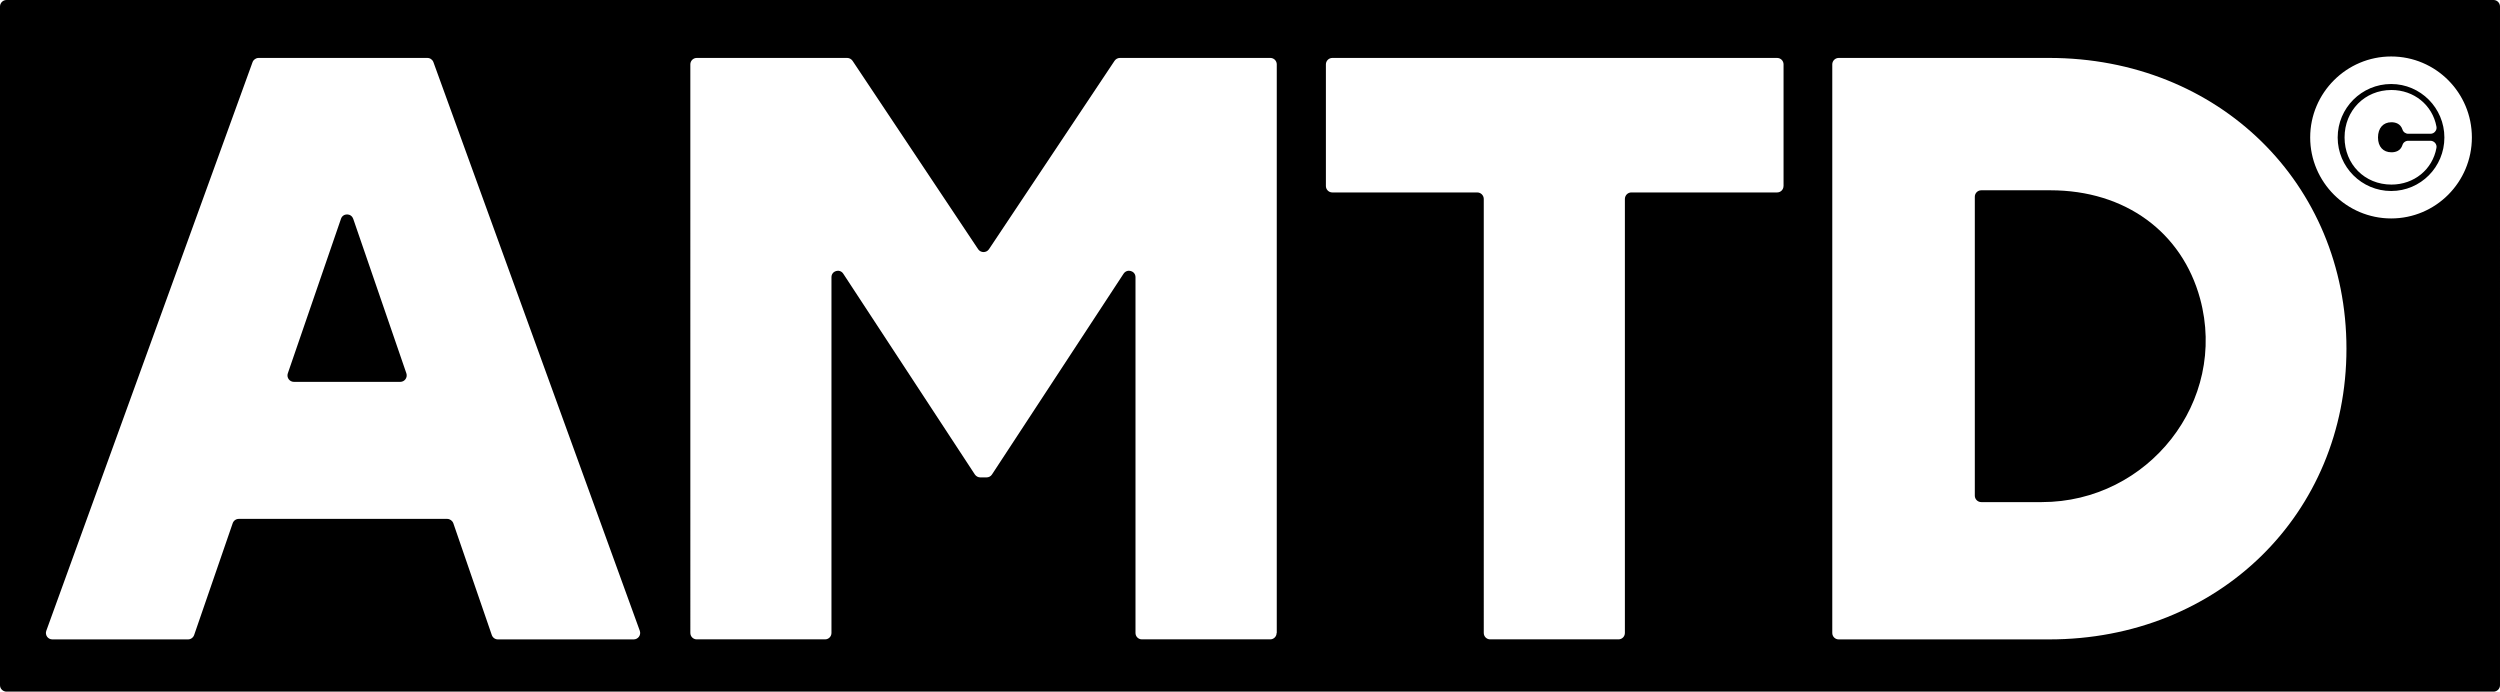
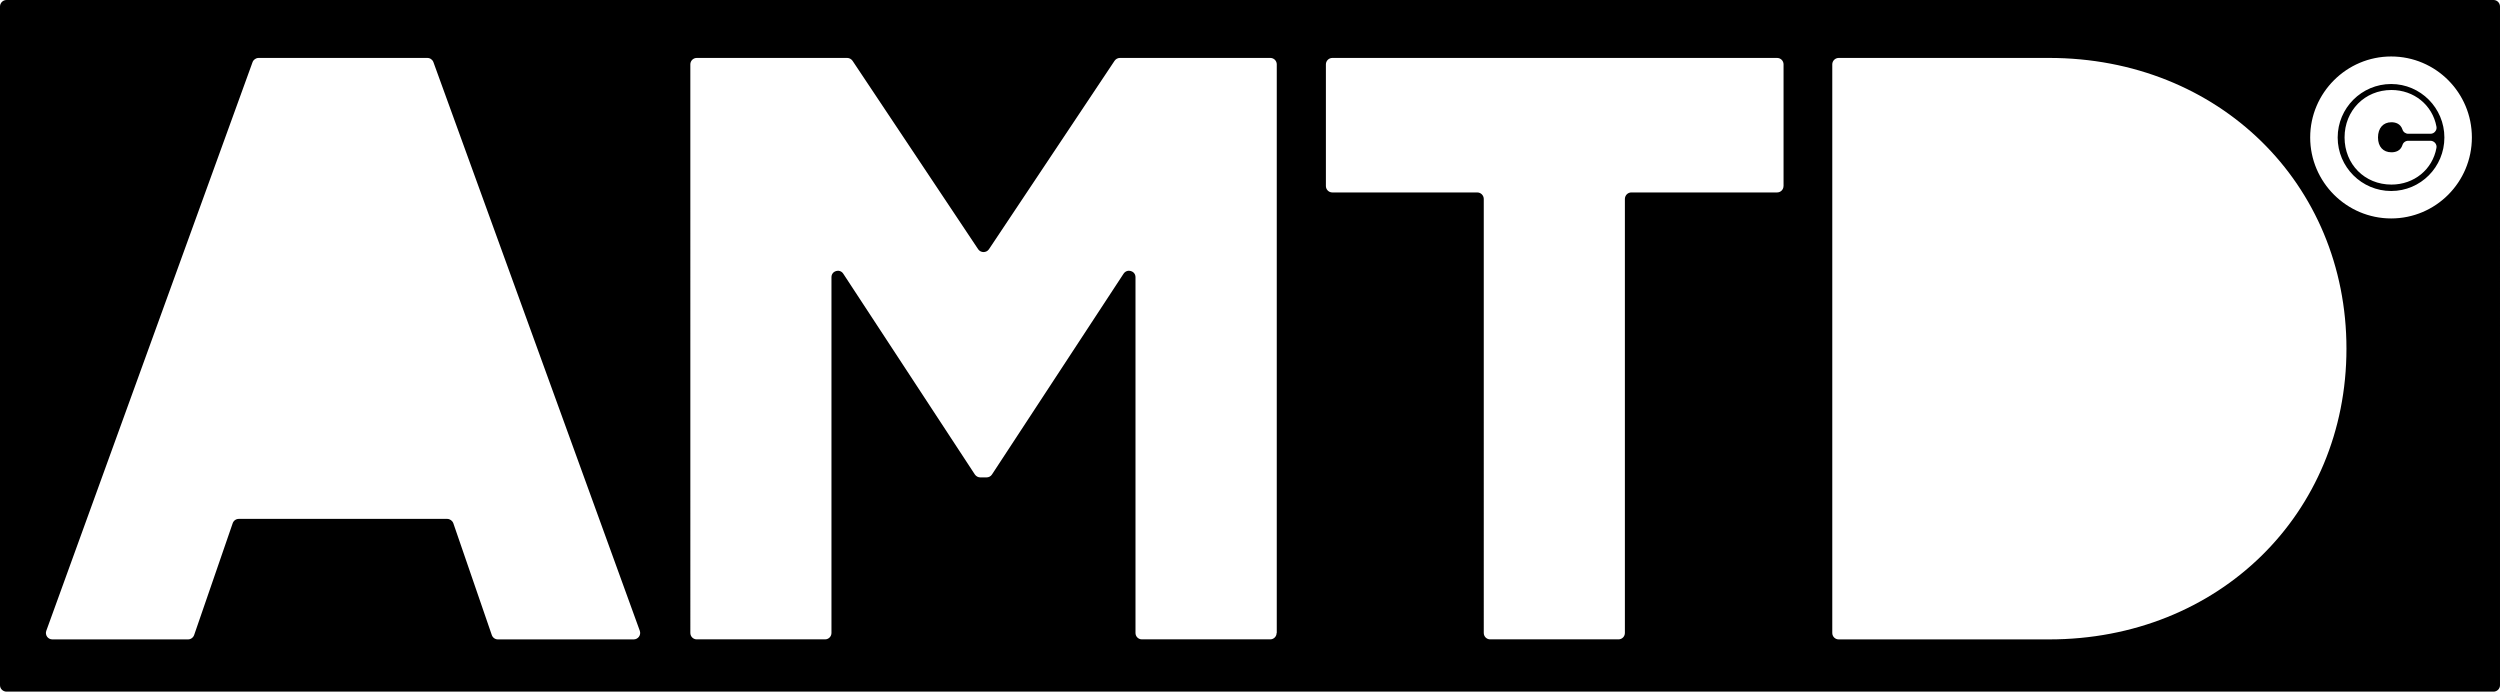
<svg xmlns="http://www.w3.org/2000/svg" viewBox="0 0 635.63 175.85" data-name="Layer 2" id="Layer_2">
  <g data-name="01" id="_01">
    <g>
-       <path d="M521.29,48.38h-17.55c-.9,0-1.64.73-1.64,1.64v76c0,.9.73,1.64,1.64,1.64h15.38c27.08,0,47.38-25.62,40.25-51.75-4.59-16.82-18.94-27.53-38.07-27.53Z" />
-       <path d="M89.79,55.62c-.51-1.47-2.59-1.47-3.09,0l-13.52,39.3c-.37,1.06.42,2.17,1.55,2.17h27.04c1.12,0,1.91-1.11,1.55-2.17l-13.52-39.3Z" />
      <g>
        <path d="M607.96,21.36c-7.5,0-13.6,6.1-13.6,13.6s6.1,13.6,13.6,13.6,13.53-6.1,13.53-13.6-6.08-13.6-13.53-13.6ZM619.13,33.46c-.29.36-.72.55-1.18.55h-5.65c-.67,0-1.27-.43-1.47-1.08-.5-1.51-1.8-1.85-2.81-1.85-2.09,0-3.41,1.49-3.41,3.87s1.35,3.77,3.41,3.77c1.01,0,2.31-.31,2.81-1.85.19-.65.79-1.08,1.47-1.08h5.65c.46,0,.89.22,1.18.55.31.36.43.84.34,1.27-.99,5.48-5.69,9.32-11.44,9.32-6.8,0-11.92-5.16-11.92-11.99s5.12-12.06,11.92-12.06c5.72,0,10.43,3.82,11.44,9.3.1.46-.02.91-.34,1.27Z" />
        <path d="M634,0H1.66C.74,0,0,.74,0,1.66v172.56c0,.89.74,1.63,1.66,1.63h632.34c.89,0,1.63-.74,1.63-1.63V1.66c0-.91-.74-1.66-1.63-1.66ZM161.1,162.57h-34.5c-.7,0-1.32-.43-1.56-1.11l-9.78-28.42c-.24-.65-.86-1.11-1.56-1.11h-53c-.7,0-1.32.46-1.54,1.11l-9.8,28.42c-.24.67-.86,1.11-1.56,1.11H13.31c-1.15,0-1.92-1.13-1.54-2.19L64.21,15.81c.24-.65.86-1.08,1.54-1.08h42.91c.7,0,1.3.43,1.54,1.08l52.47,144.57c.38,1.06-.41,2.19-1.56,2.19ZM324.58,160.93c0,.91-.72,1.63-1.63,1.63h-32.62c-.91,0-1.63-.72-1.63-1.63v-90.45c0-1.63-2.11-2.26-3.03-.89l-33.46,51.05c-.29.46-.82.74-1.37.74h-1.61c-.55,0-1.06-.29-1.37-.74l-33.46-51.05c-.89-1.37-3-.74-3,.89v90.45c0,.91-.72,1.63-1.63,1.63h-32.62c-.91,0-1.63-.72-1.63-1.63V16.36c0-.89.72-1.63,1.63-1.63h38.25c.55,0,1.06.29,1.37.74l31.93,47.9c.65.96,2.09.96,2.74,0l31.93-47.9c.31-.46.82-.74,1.37-.74h38.25c.91,0,1.63.74,1.63,1.63v144.57ZM453.46,47.3c0,.91-.72,1.63-1.63,1.63h-37.07c-.89,0-1.63.74-1.63,1.66v110.34c0,.91-.72,1.63-1.63,1.63h-32.62c-.91,0-1.63-.72-1.63-1.63V50.59c0-.91-.74-1.66-1.66-1.66h-36.85c-.89,0-1.63-.72-1.63-1.63v-30.94c0-.89.74-1.63,1.63-1.63h113.1c.91,0,1.63.74,1.63,1.63v30.94ZM520.99,162.57h-53.5c-.89,0-1.63-.72-1.63-1.63V16.36c0-.89.74-1.63,1.63-1.63h53.5c43.07,0,75.6,31.9,75.6,73.92s-32.53,73.92-75.6,73.92ZM607.96,55.54c-11.34,0-20.59-9.25-20.59-20.59s9.25-20.59,20.59-20.59,20.52,9.22,20.52,20.59-9.2,20.59-20.52,20.59Z" />
      </g>
    </g>
  </g>
</svg>